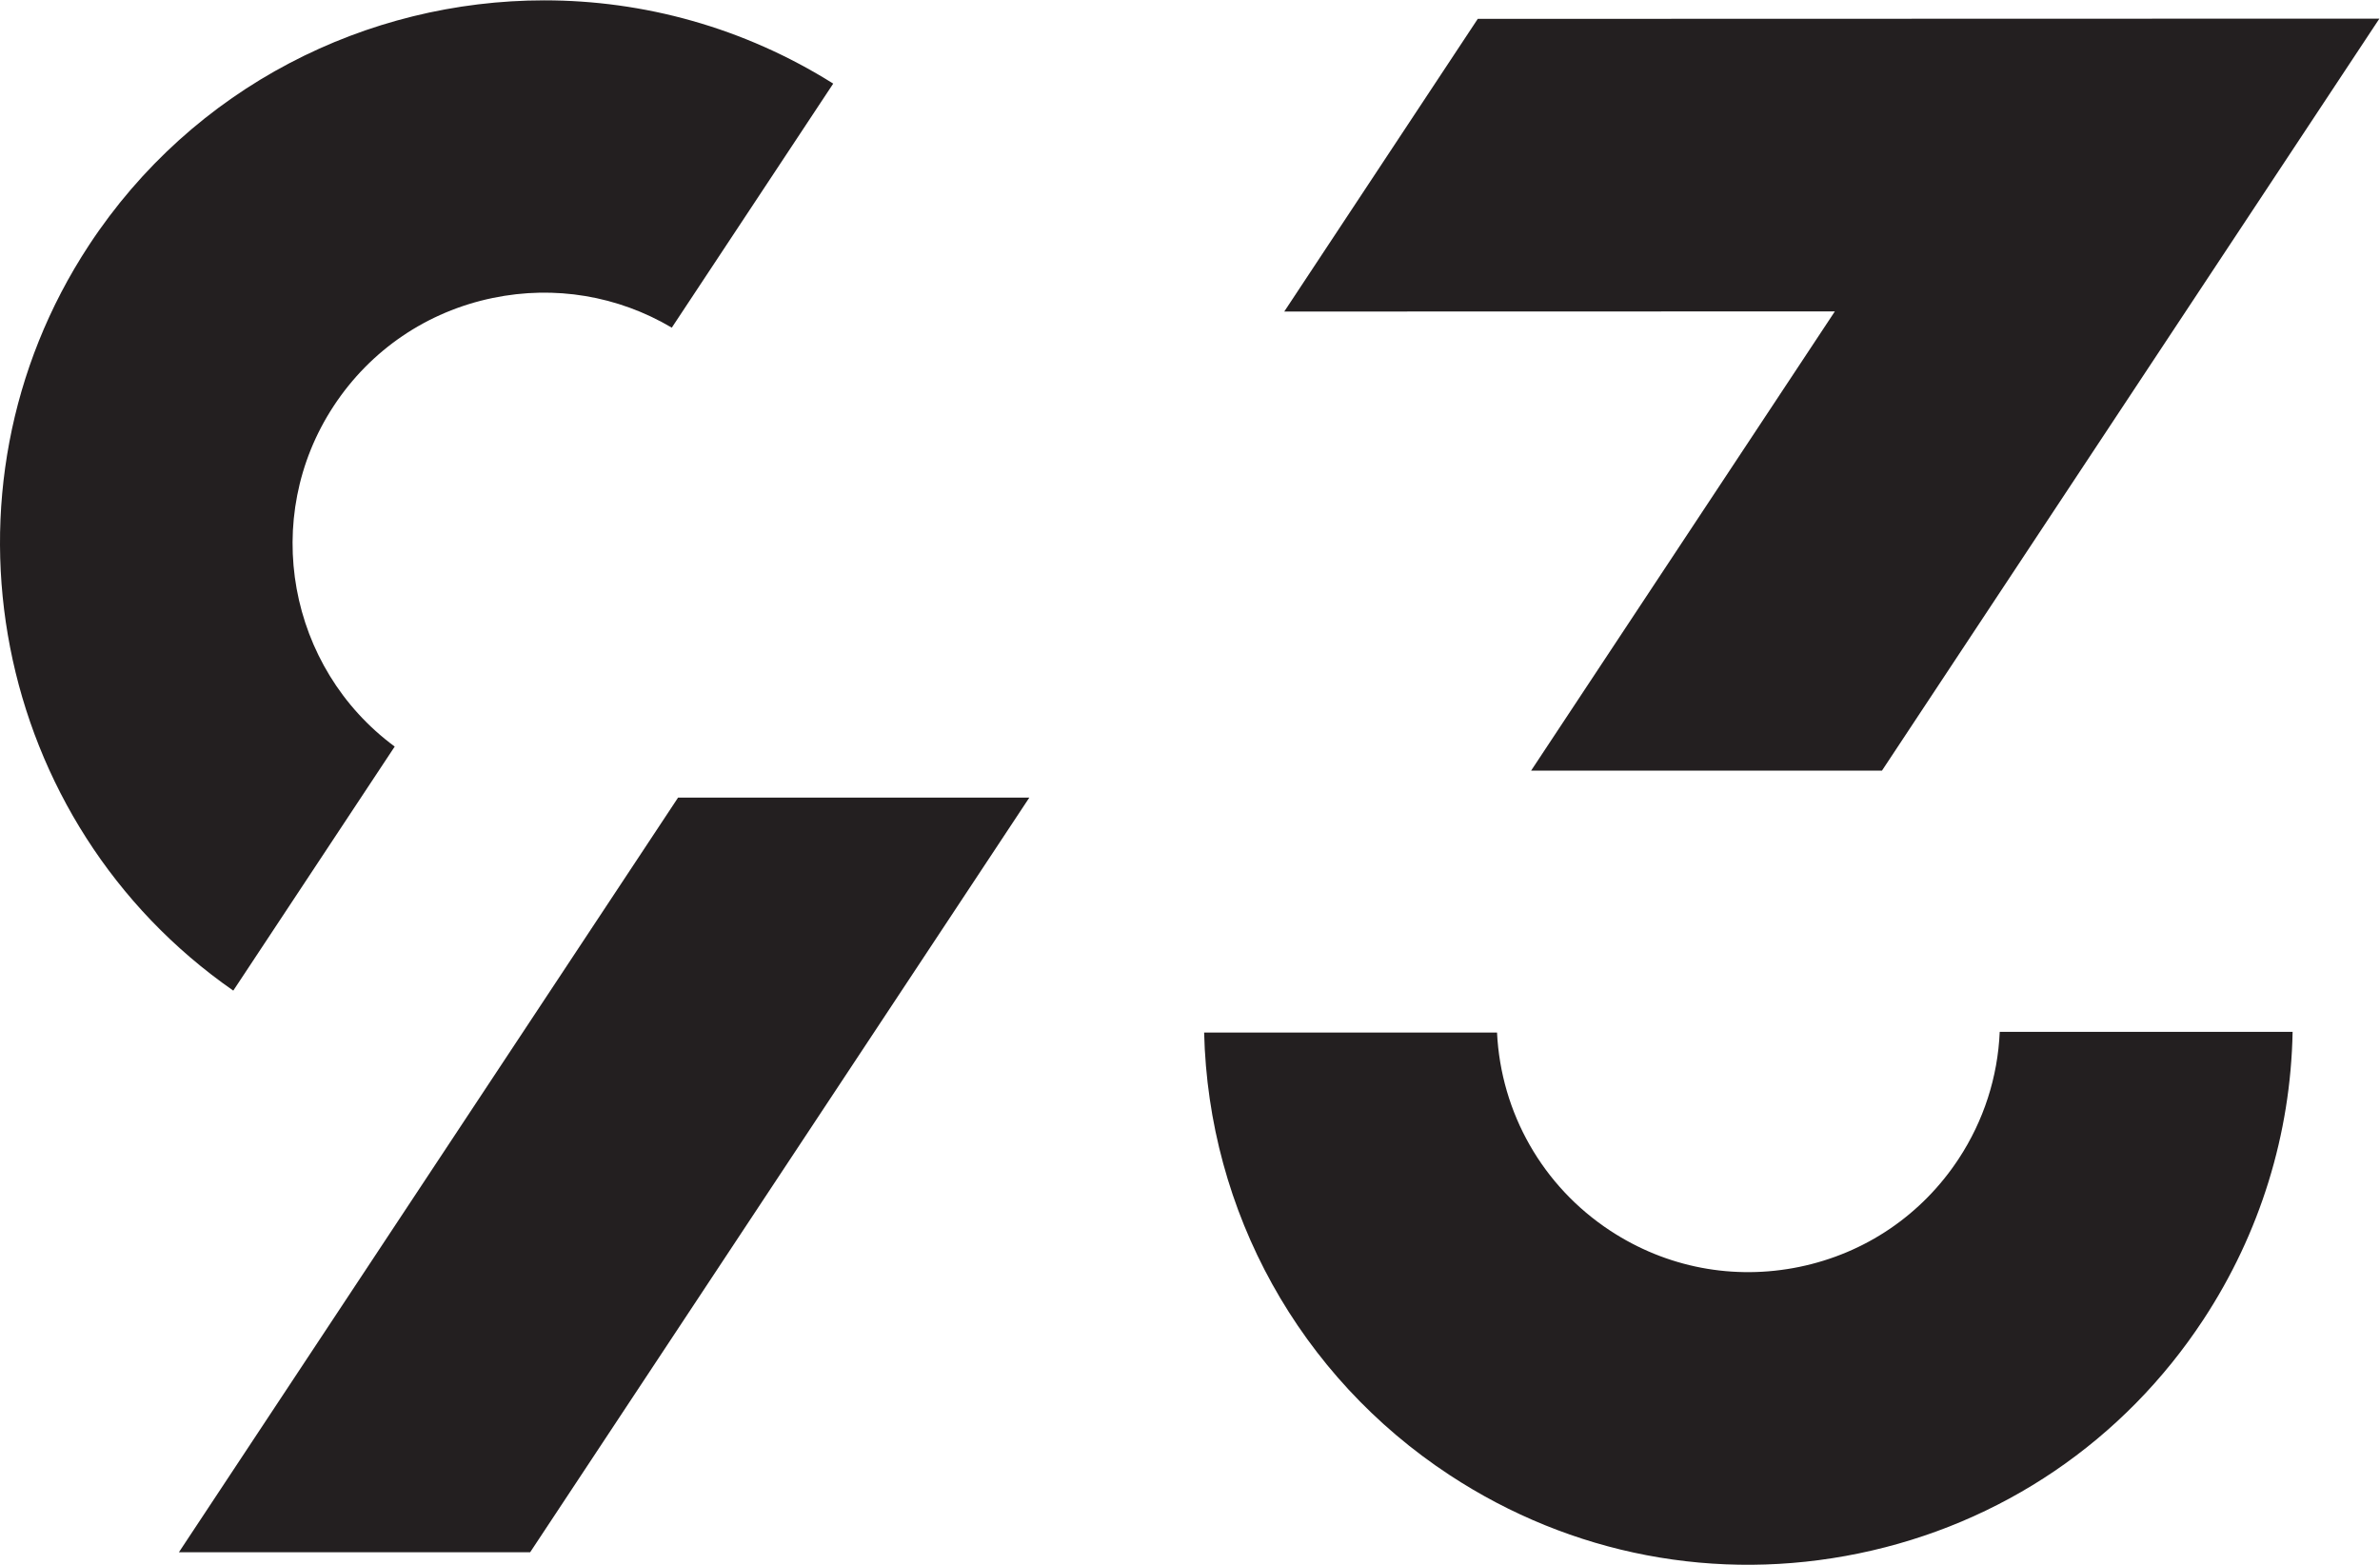
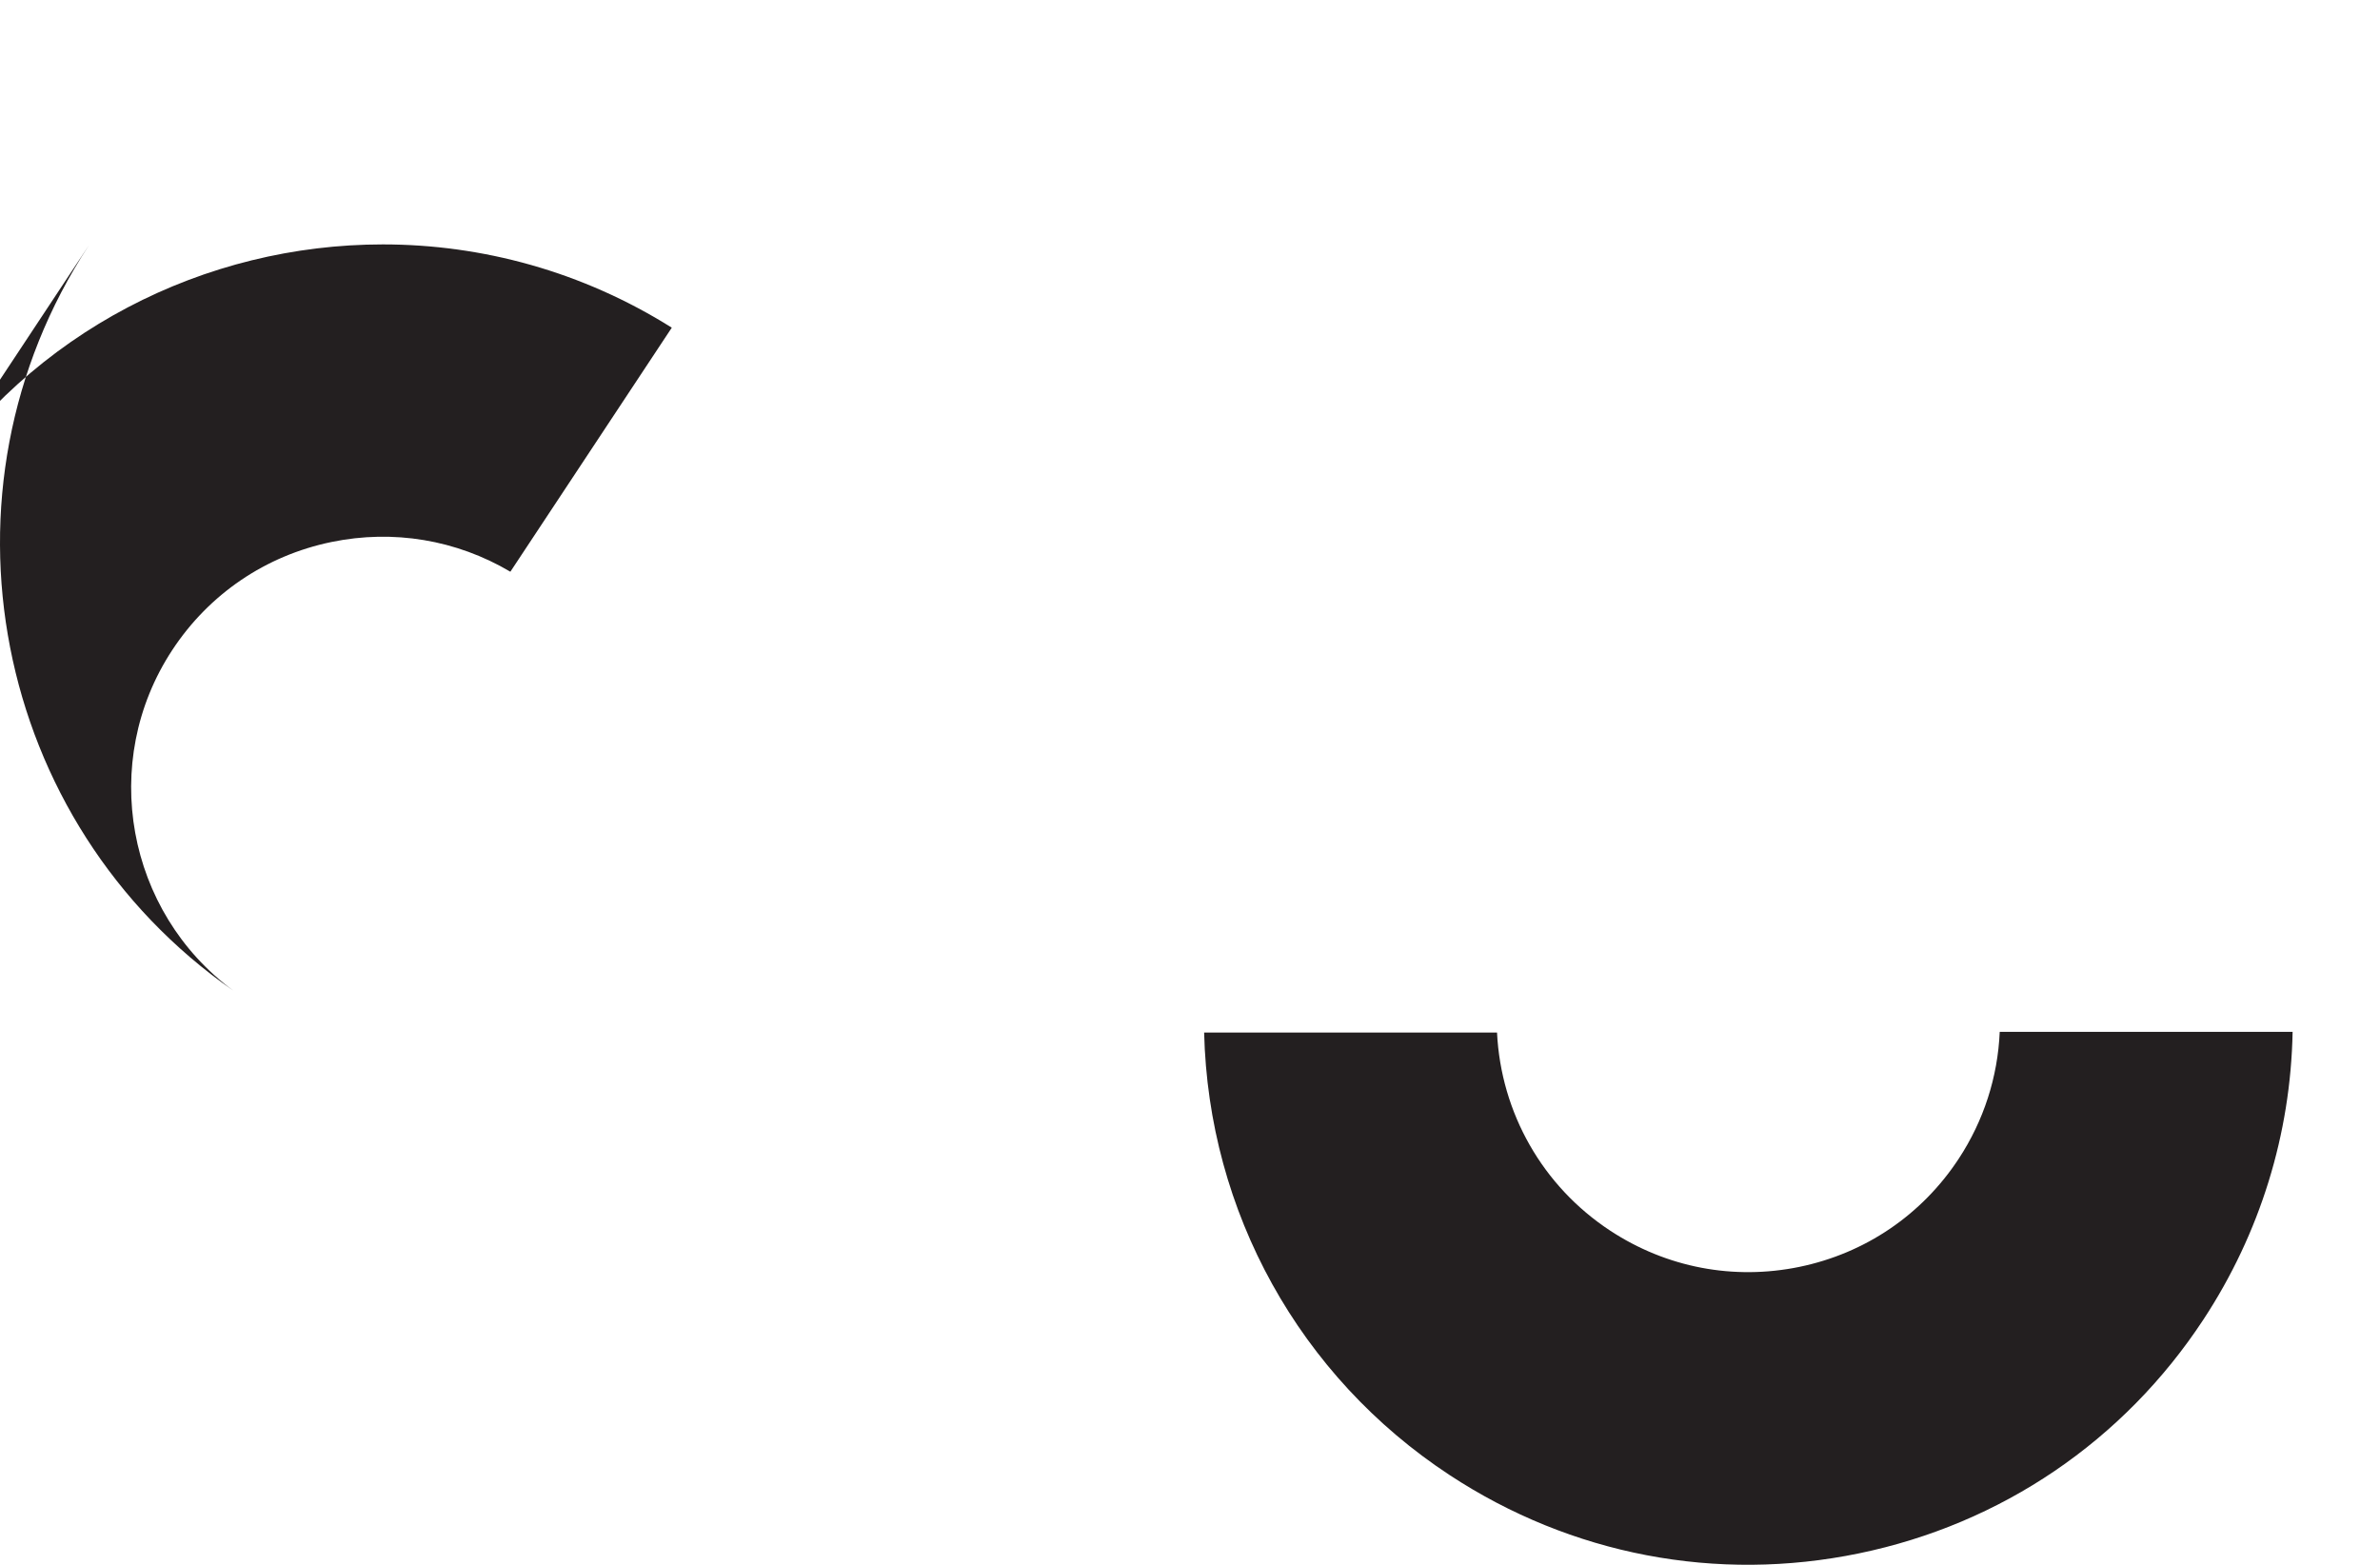
<svg xmlns="http://www.w3.org/2000/svg" viewBox="0 0 387.28 254.64" height="254.64" width="387.28" xml:space="preserve" id="svg2" version="1.1">
  <defs id="defs6" />
  <g transform="matrix(1.333,0,0,-1.333,0,254.64)" id="g10">
    <g transform="scale(0.1)" id="g12">
      <path id="path14" style="fill:#231f20;fill-opacity:1;fill-rule:nonzero;stroke:none" d="m 1769.65,109.488 c 148.42,-97.507 325.9,-131.437 499.67,-95.539 173.8,35.879 323.12,137.281 420.5,285.512 69.01,105.059 106.49,226.168 108.83,351.16 h -357.53 c -2.37,-55.18 -19.55,-108.461 -50.05,-154.902 -45.03,-68.547 -114.09,-115.43 -194.44,-132.02 -80.33,-16.57 -162.37,-0.91 -230.98,44.172 -82.5,54.18 -133.39,143.777 -138.2,241.891 h -357.54 c 5.2,-218.793 116.46,-419.883 299.74,-540.274" />
-       <path id="path16" style="fill:#231f20;fill-opacity:1;fill-rule:nonzero;stroke:none" d="m 2663.81,1523.51 240.76,364.03 -1100.63,-0.29 -236.21,-357.29 672.13,0.17 -370.78,-560.595 h 428.3 l 366.42,553.975" />
-       <path id="path18" style="fill:#231f20;fill-opacity:1;fill-rule:nonzero;stroke:none" d="M 108.516,1610.8 C -88.875,1310.31 -9.273,905.48 284.766,700.93 l 197.062,297.949 c -130.191,96.011 -164.18,279.231 -74.551,415.671 45.024,68.54 114.075,115.42 194.422,132.01 75.5,15.58 152.446,2.69 218.371,-36.29 l 197.06,297.93 c -109.423,68.73 -231.72,101.65 -352.692,101.65 -216.379,0 -428.606,-105.23 -555.922,-299.05" />
-       <path id="path20" style="fill:#231f20;fill-opacity:1;fill-rule:nonzero;stroke:none" d="M 827.758,936.59 218.418,15.328 H 647.191 L 1256.54,936.59 H 827.758" />
+       <path id="path18" style="fill:#231f20;fill-opacity:1;fill-rule:nonzero;stroke:none" d="M 108.516,1610.8 C -88.875,1310.31 -9.273,905.48 284.766,700.93 c -130.191,96.011 -164.18,279.231 -74.551,415.671 45.024,68.54 114.075,115.42 194.422,132.01 75.5,15.58 152.446,2.69 218.371,-36.29 l 197.06,297.93 c -109.423,68.73 -231.72,101.65 -352.692,101.65 -216.379,0 -428.606,-105.23 -555.922,-299.05" />
    </g>
  </g>
</svg>